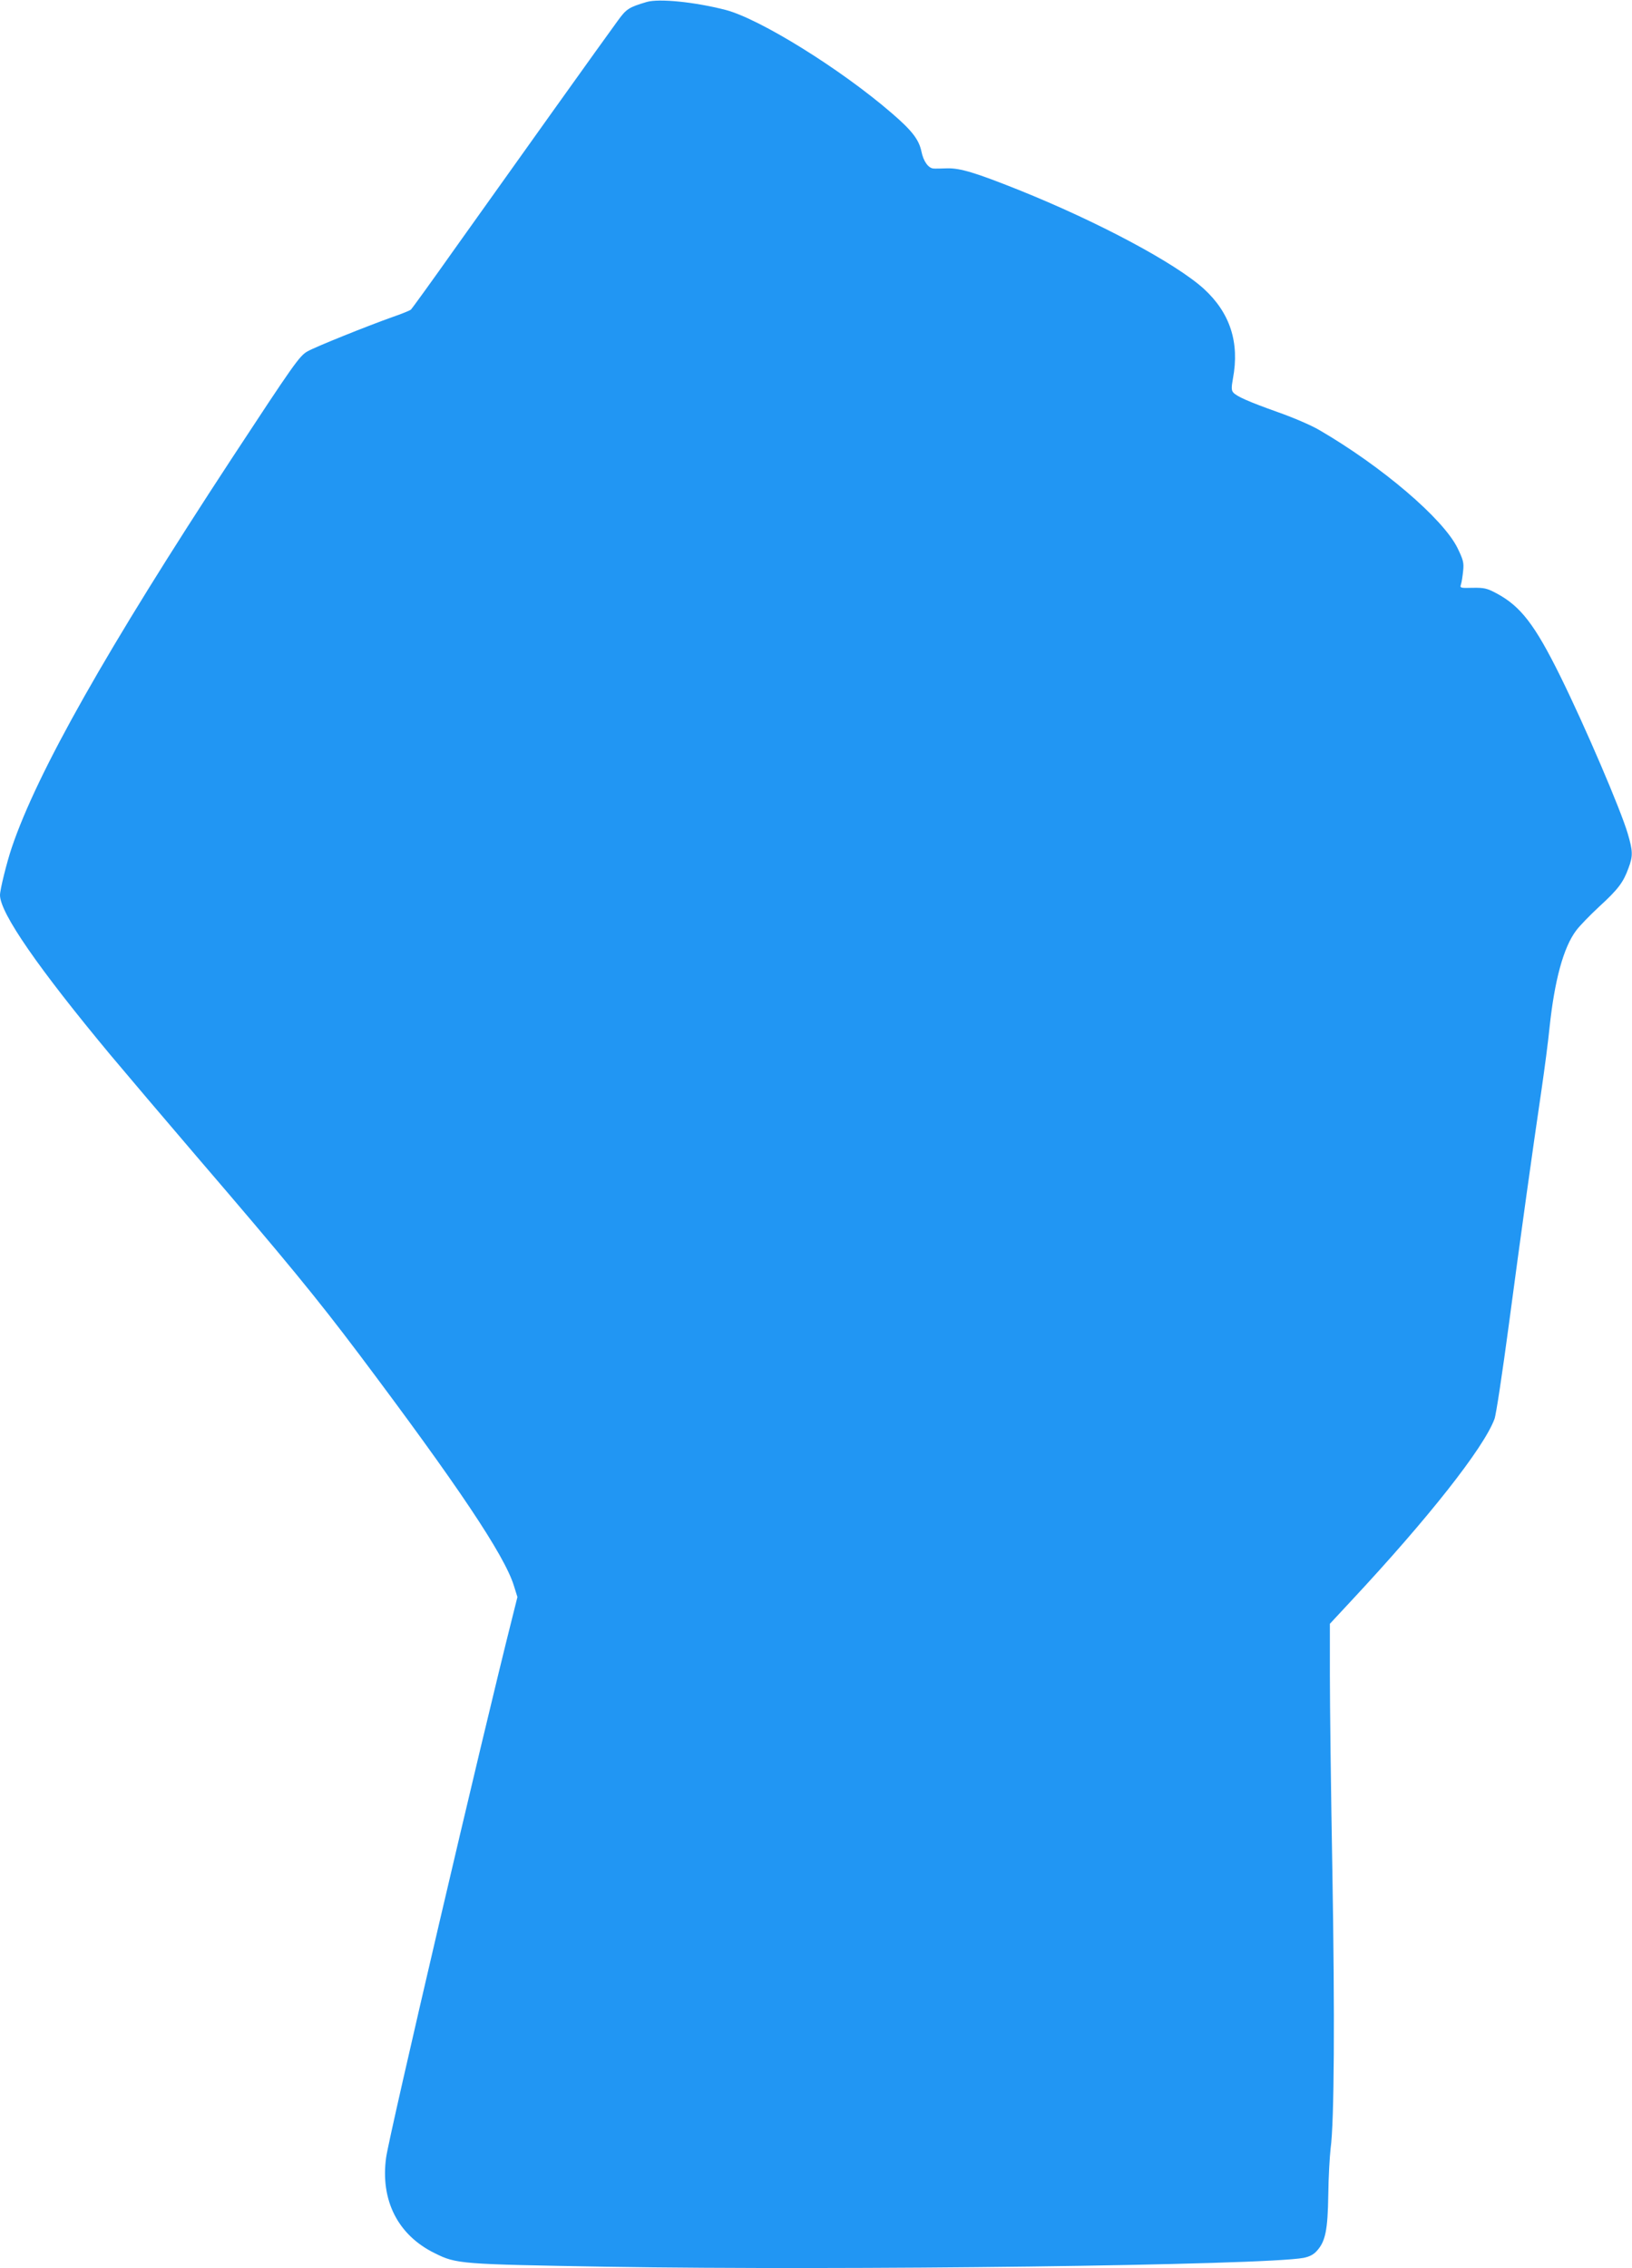
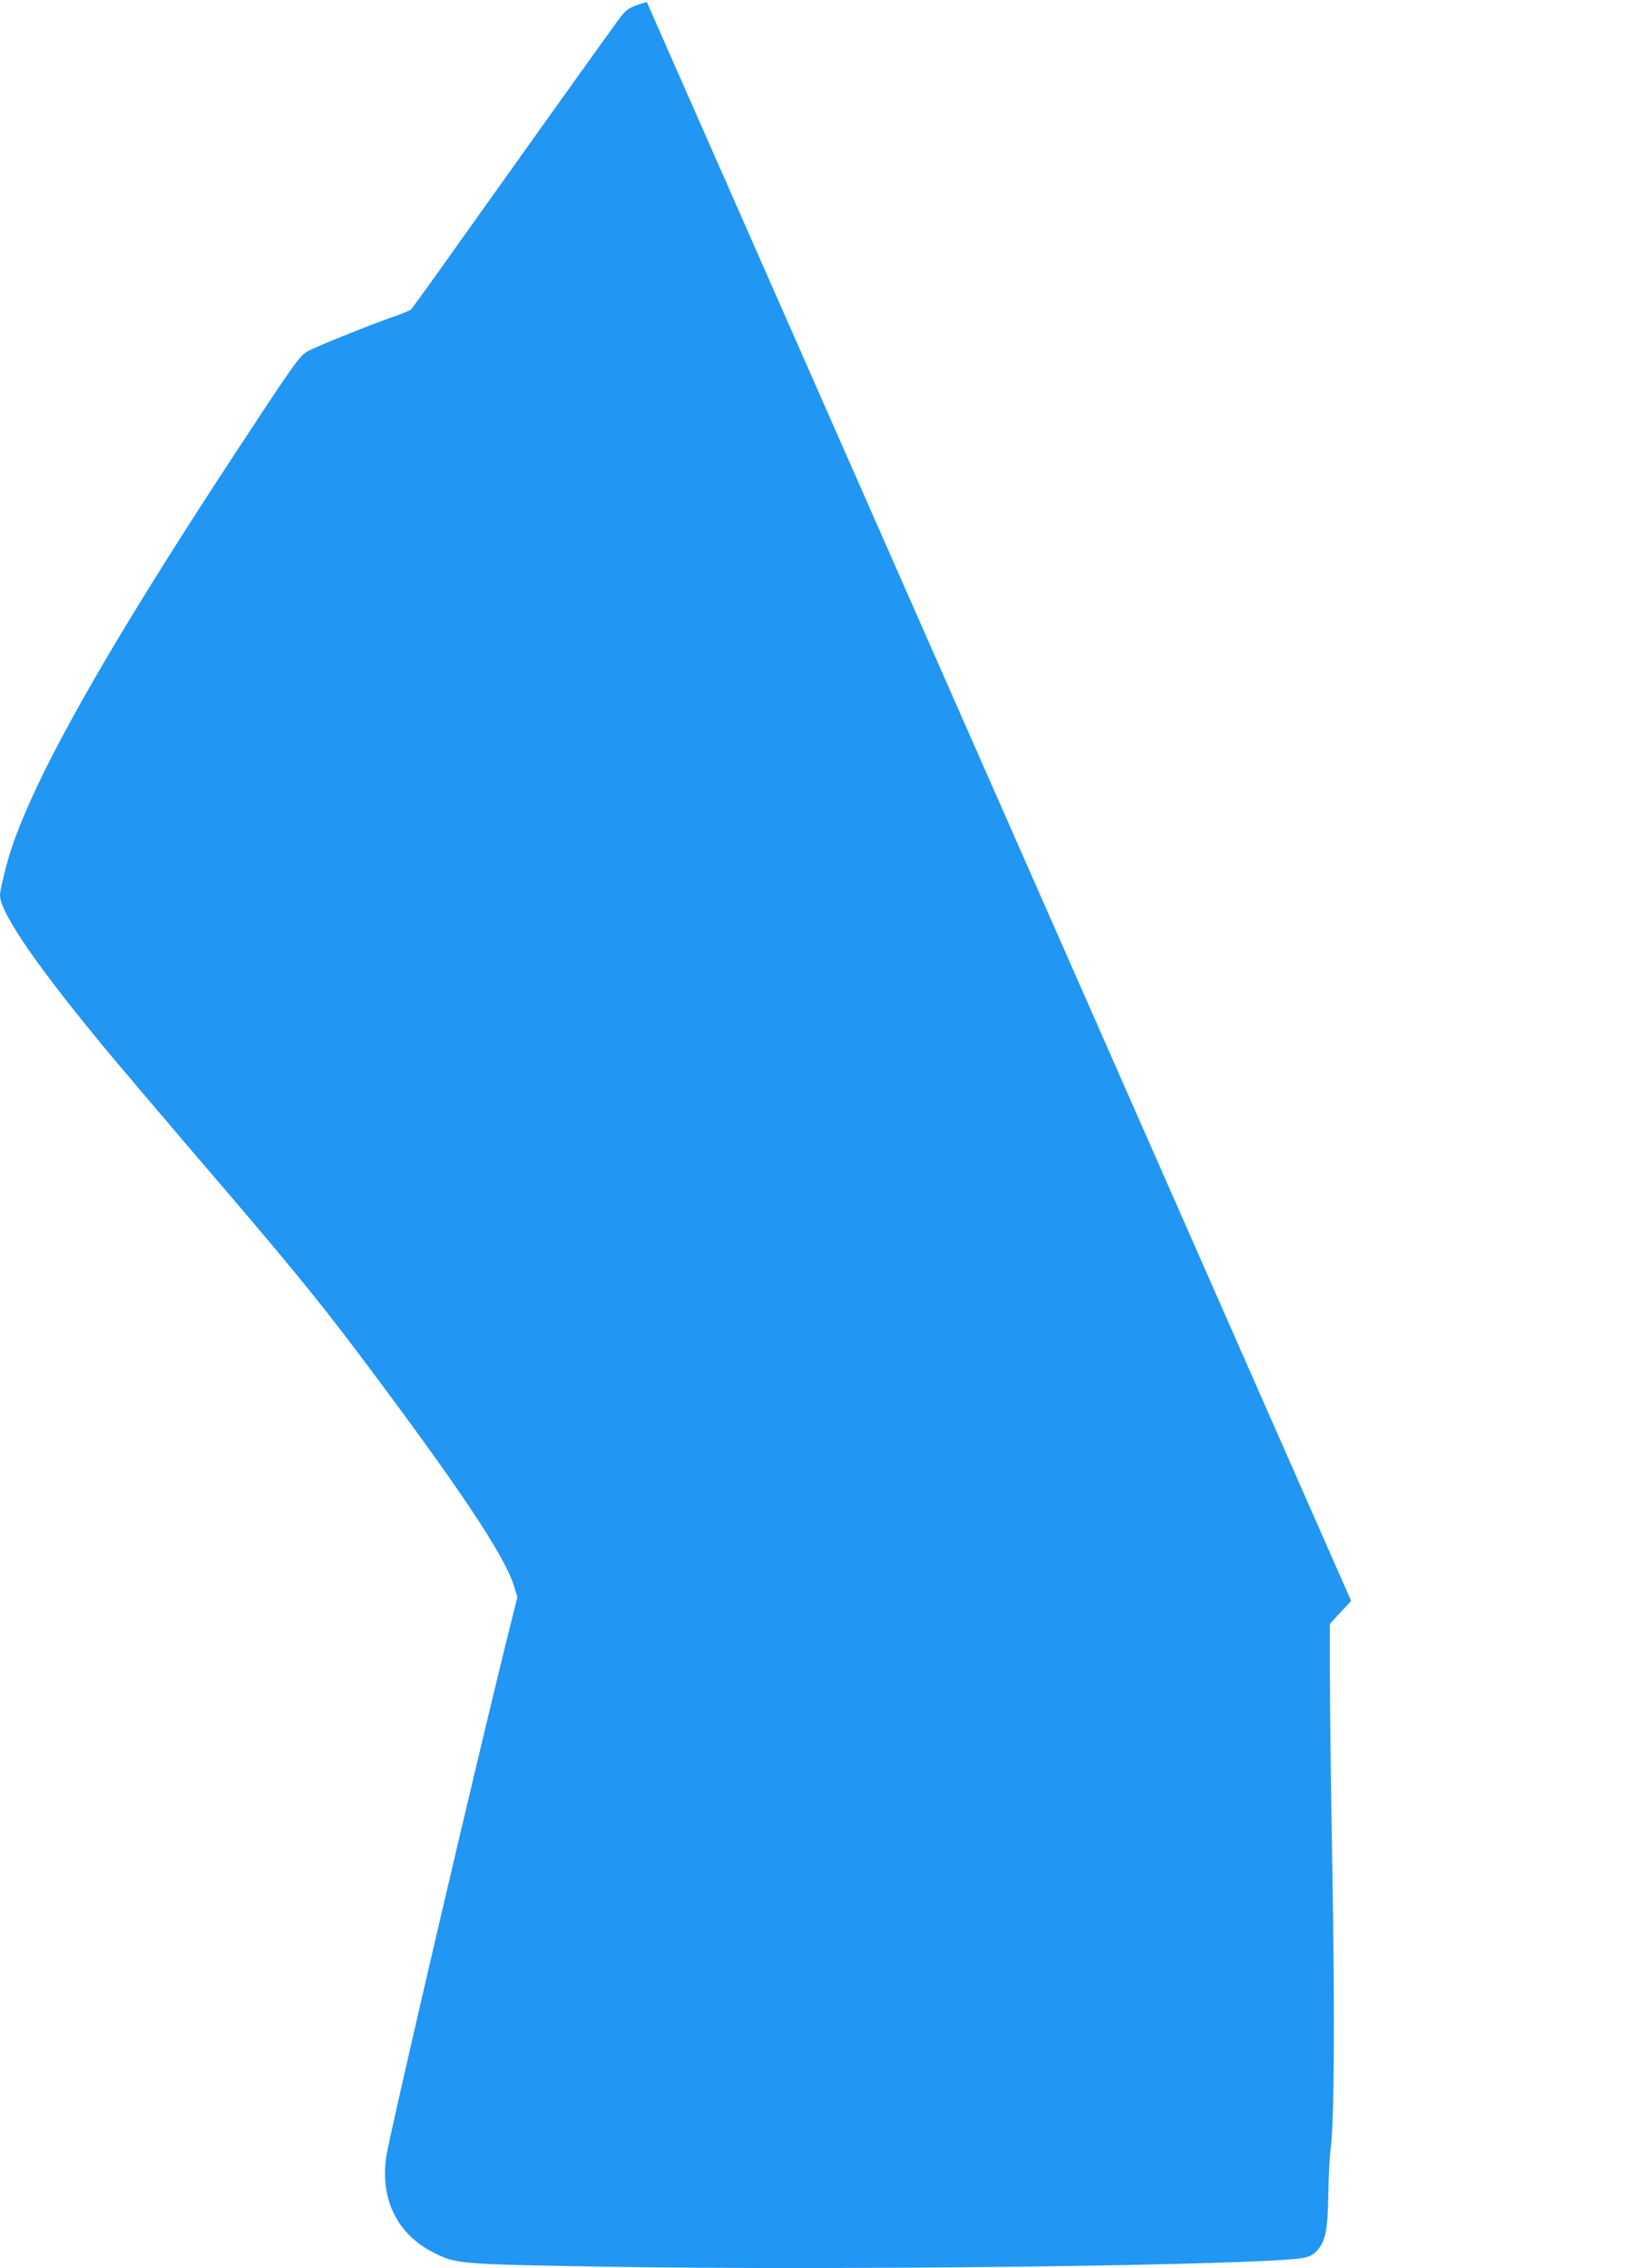
<svg xmlns="http://www.w3.org/2000/svg" version="1.0" width="921pt" height="1280pt" viewBox="0 0 921 1280" preserveAspectRatio="xMidYMid meet">
  <g transform="translate(0,1280) scale(0.1,-0.1)" fill="#2196f3" stroke="none">
-     <path d="M3650 12789 c-101 -30 -115 -39 -163 -105 -65 -88 -612 -854 -915 -1280 -133 -188 -247 -346 -254 -352 -7 -5 -53 -24 -103 -41 -138 -49 -435 -168 -480 -194 -45 -25 -79 -74 -429 -607 -702 -1071 -1096 -1767 -1240 -2194 -28 -83 -66 -236 -66 -267 0 -101 218 -415 624 -903 88 -105 306 -362 485 -571 509 -593 677 -798 916 -1115 557 -741 822 -1136 875 -1308 l20 -64 -29 -116 c-170 -673 -694 -2917 -712 -3047 -33 -241 66 -438 275 -540 122 -61 146 -62 966 -76 1356 -22 3711 8 3937 50 33 7 56 18 75 40 48 53 61 117 64 316 1 99 8 216 13 260 21 151 24 753 10 1570 -8 446 -14 941 -14 1101 l0 291 120 129 c434 465 749 864 809 1027 9 23 45 263 81 532 67 504 133 979 185 1330 16 110 37 268 45 350 28 263 78 448 149 543 19 26 78 87 131 136 107 98 136 137 165 217 26 69 25 96 -4 195 -40 136 -240 603 -381 889 -143 289 -223 394 -360 467 -53 28 -68 32 -133 31 -72 -2 -74 -1 -67 20 4 12 9 46 12 75 5 47 1 62 -32 130 -82 166 -428 461 -781 666 -44 26 -149 71 -232 100 -165 59 -234 89 -253 112 -10 12 -10 29 -1 78 38 204 -16 370 -164 506 -160 145 -596 378 -1047 559 -243 97 -329 123 -402 121 -33 -1 -68 -2 -77 -1 -29 2 -57 41 -68 96 -14 67 -53 118 -167 216 -288 249 -744 532 -938 583 -175 45 -375 65 -445 45z" />
+     <path d="M3650 12789 c-101 -30 -115 -39 -163 -105 -65 -88 -612 -854 -915 -1280 -133 -188 -247 -346 -254 -352 -7 -5 -53 -24 -103 -41 -138 -49 -435 -168 -480 -194 -45 -25 -79 -74 -429 -607 -702 -1071 -1096 -1767 -1240 -2194 -28 -83 -66 -236 -66 -267 0 -101 218 -415 624 -903 88 -105 306 -362 485 -571 509 -593 677 -798 916 -1115 557 -741 822 -1136 875 -1308 l20 -64 -29 -116 c-170 -673 -694 -2917 -712 -3047 -33 -241 66 -438 275 -540 122 -61 146 -62 966 -76 1356 -22 3711 8 3937 50 33 7 56 18 75 40 48 53 61 117 64 316 1 99 8 216 13 260 21 151 24 753 10 1570 -8 446 -14 941 -14 1101 l0 291 120 129 z" />
  </g>
</svg>